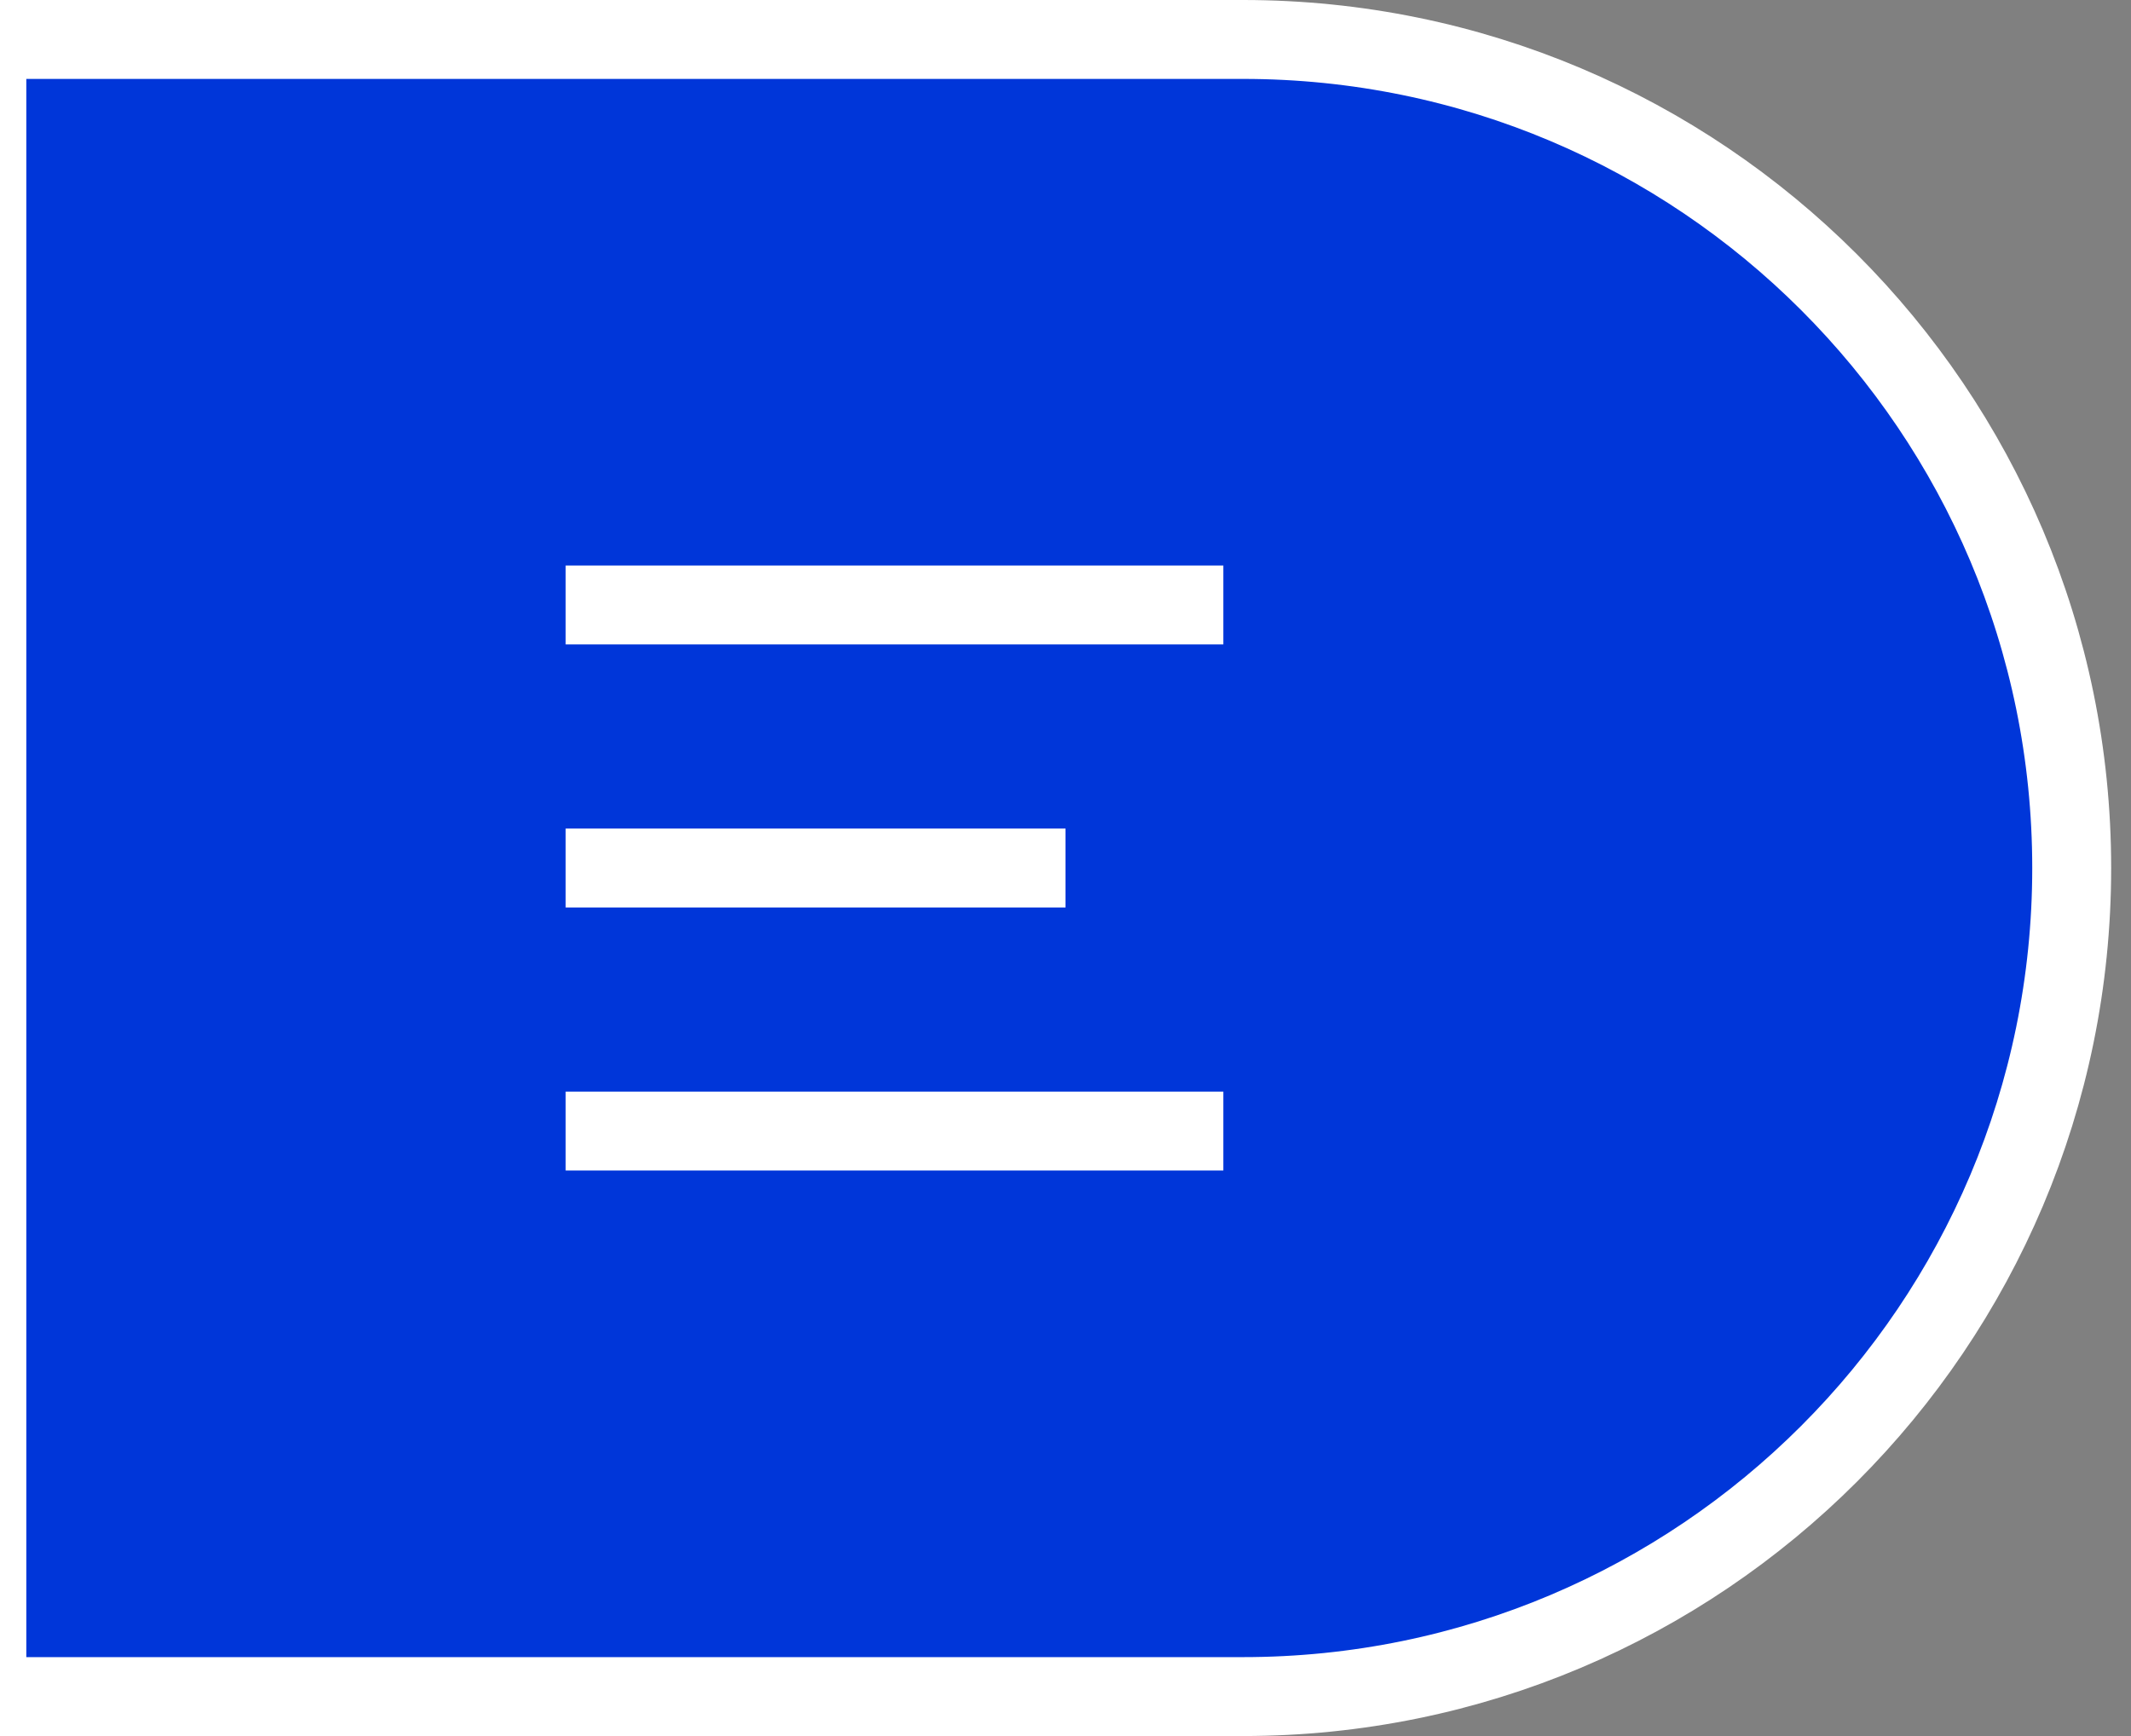
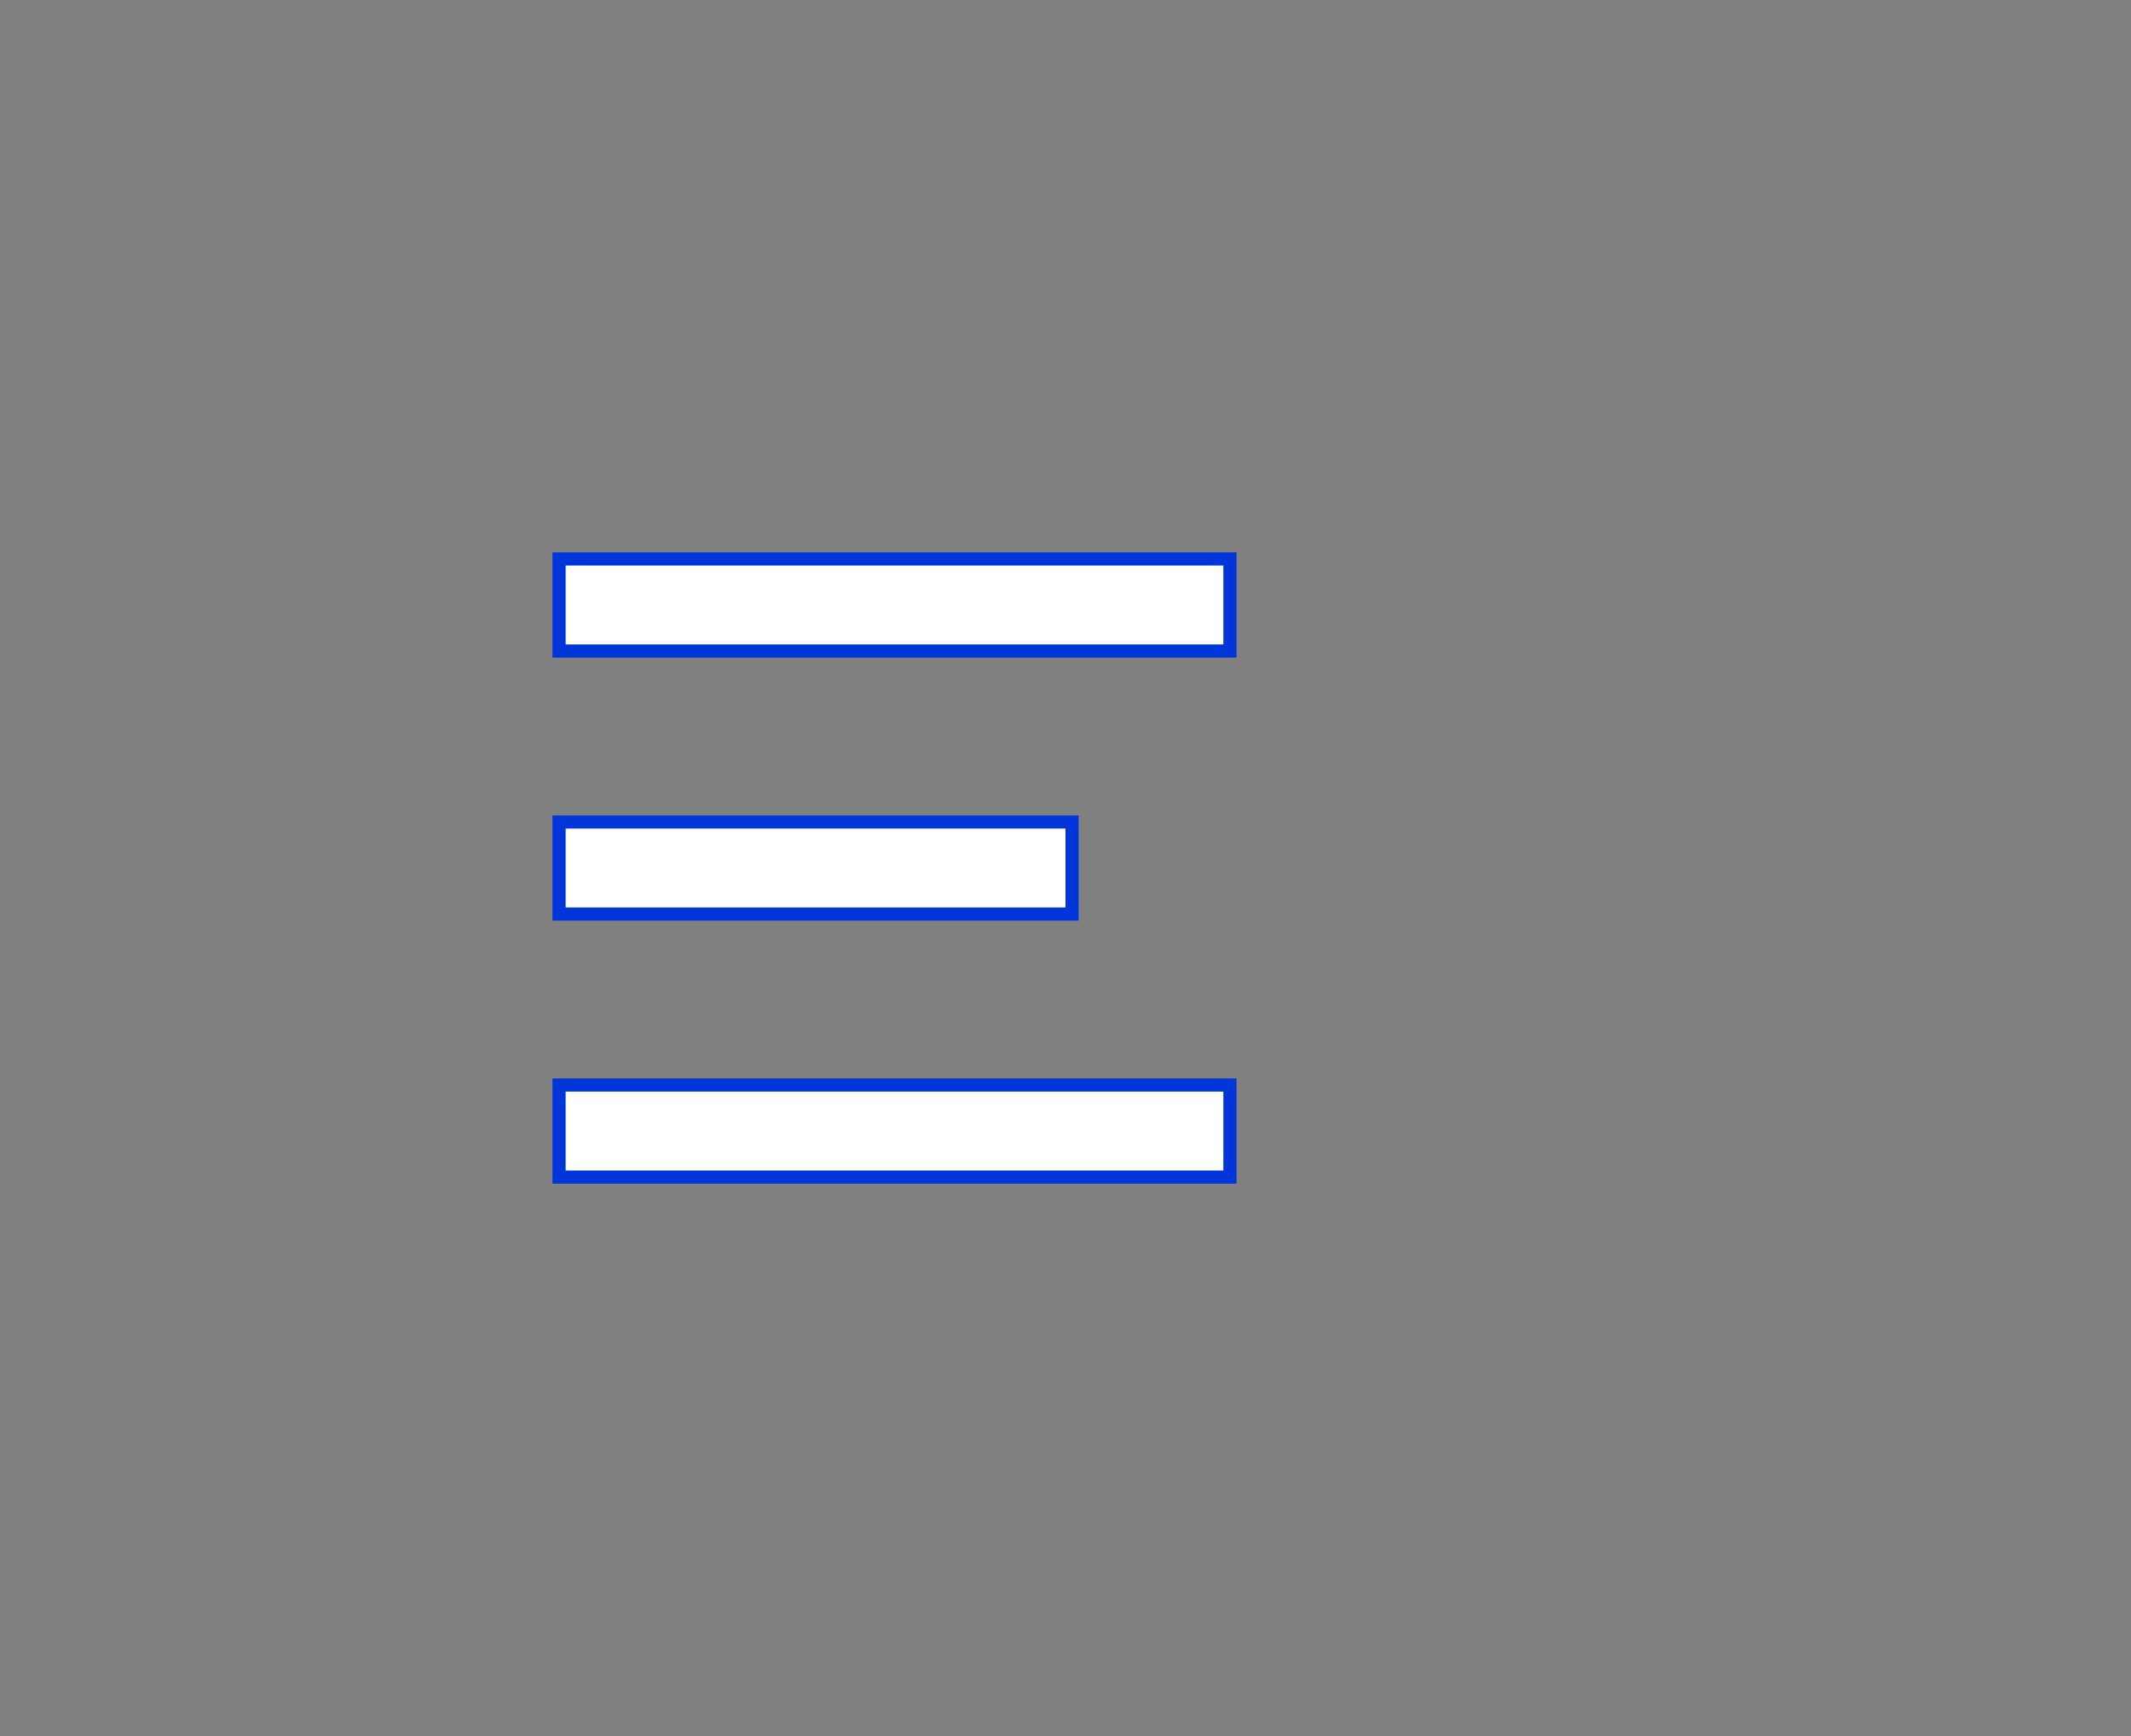
<svg xmlns="http://www.w3.org/2000/svg" width="81" height="66" viewBox="0 0 81 66" fill="none">
  <rect x="0" y="0" width="81" height="66" fill="#808080" stroke="none" />
-   <path d="M-0.5 1.5H47.246C64.643 1.5 78.746 15.603 78.746 33C78.746 50.397 64.643 64.5 47.246 64.5H-0.5V1.5Z" fill="#0036D9" stroke="white" stroke-width="3" />
  <path d="M21.25 44.75V41.25H46.75V44.75H21.25ZM21.25 34.75V31.25H40.75V34.75H21.25ZM21.25 24.75V21.25H46.75V24.75H21.25Z" fill="white" stroke="#0036D9" stroke-width="0.5" />
</svg>